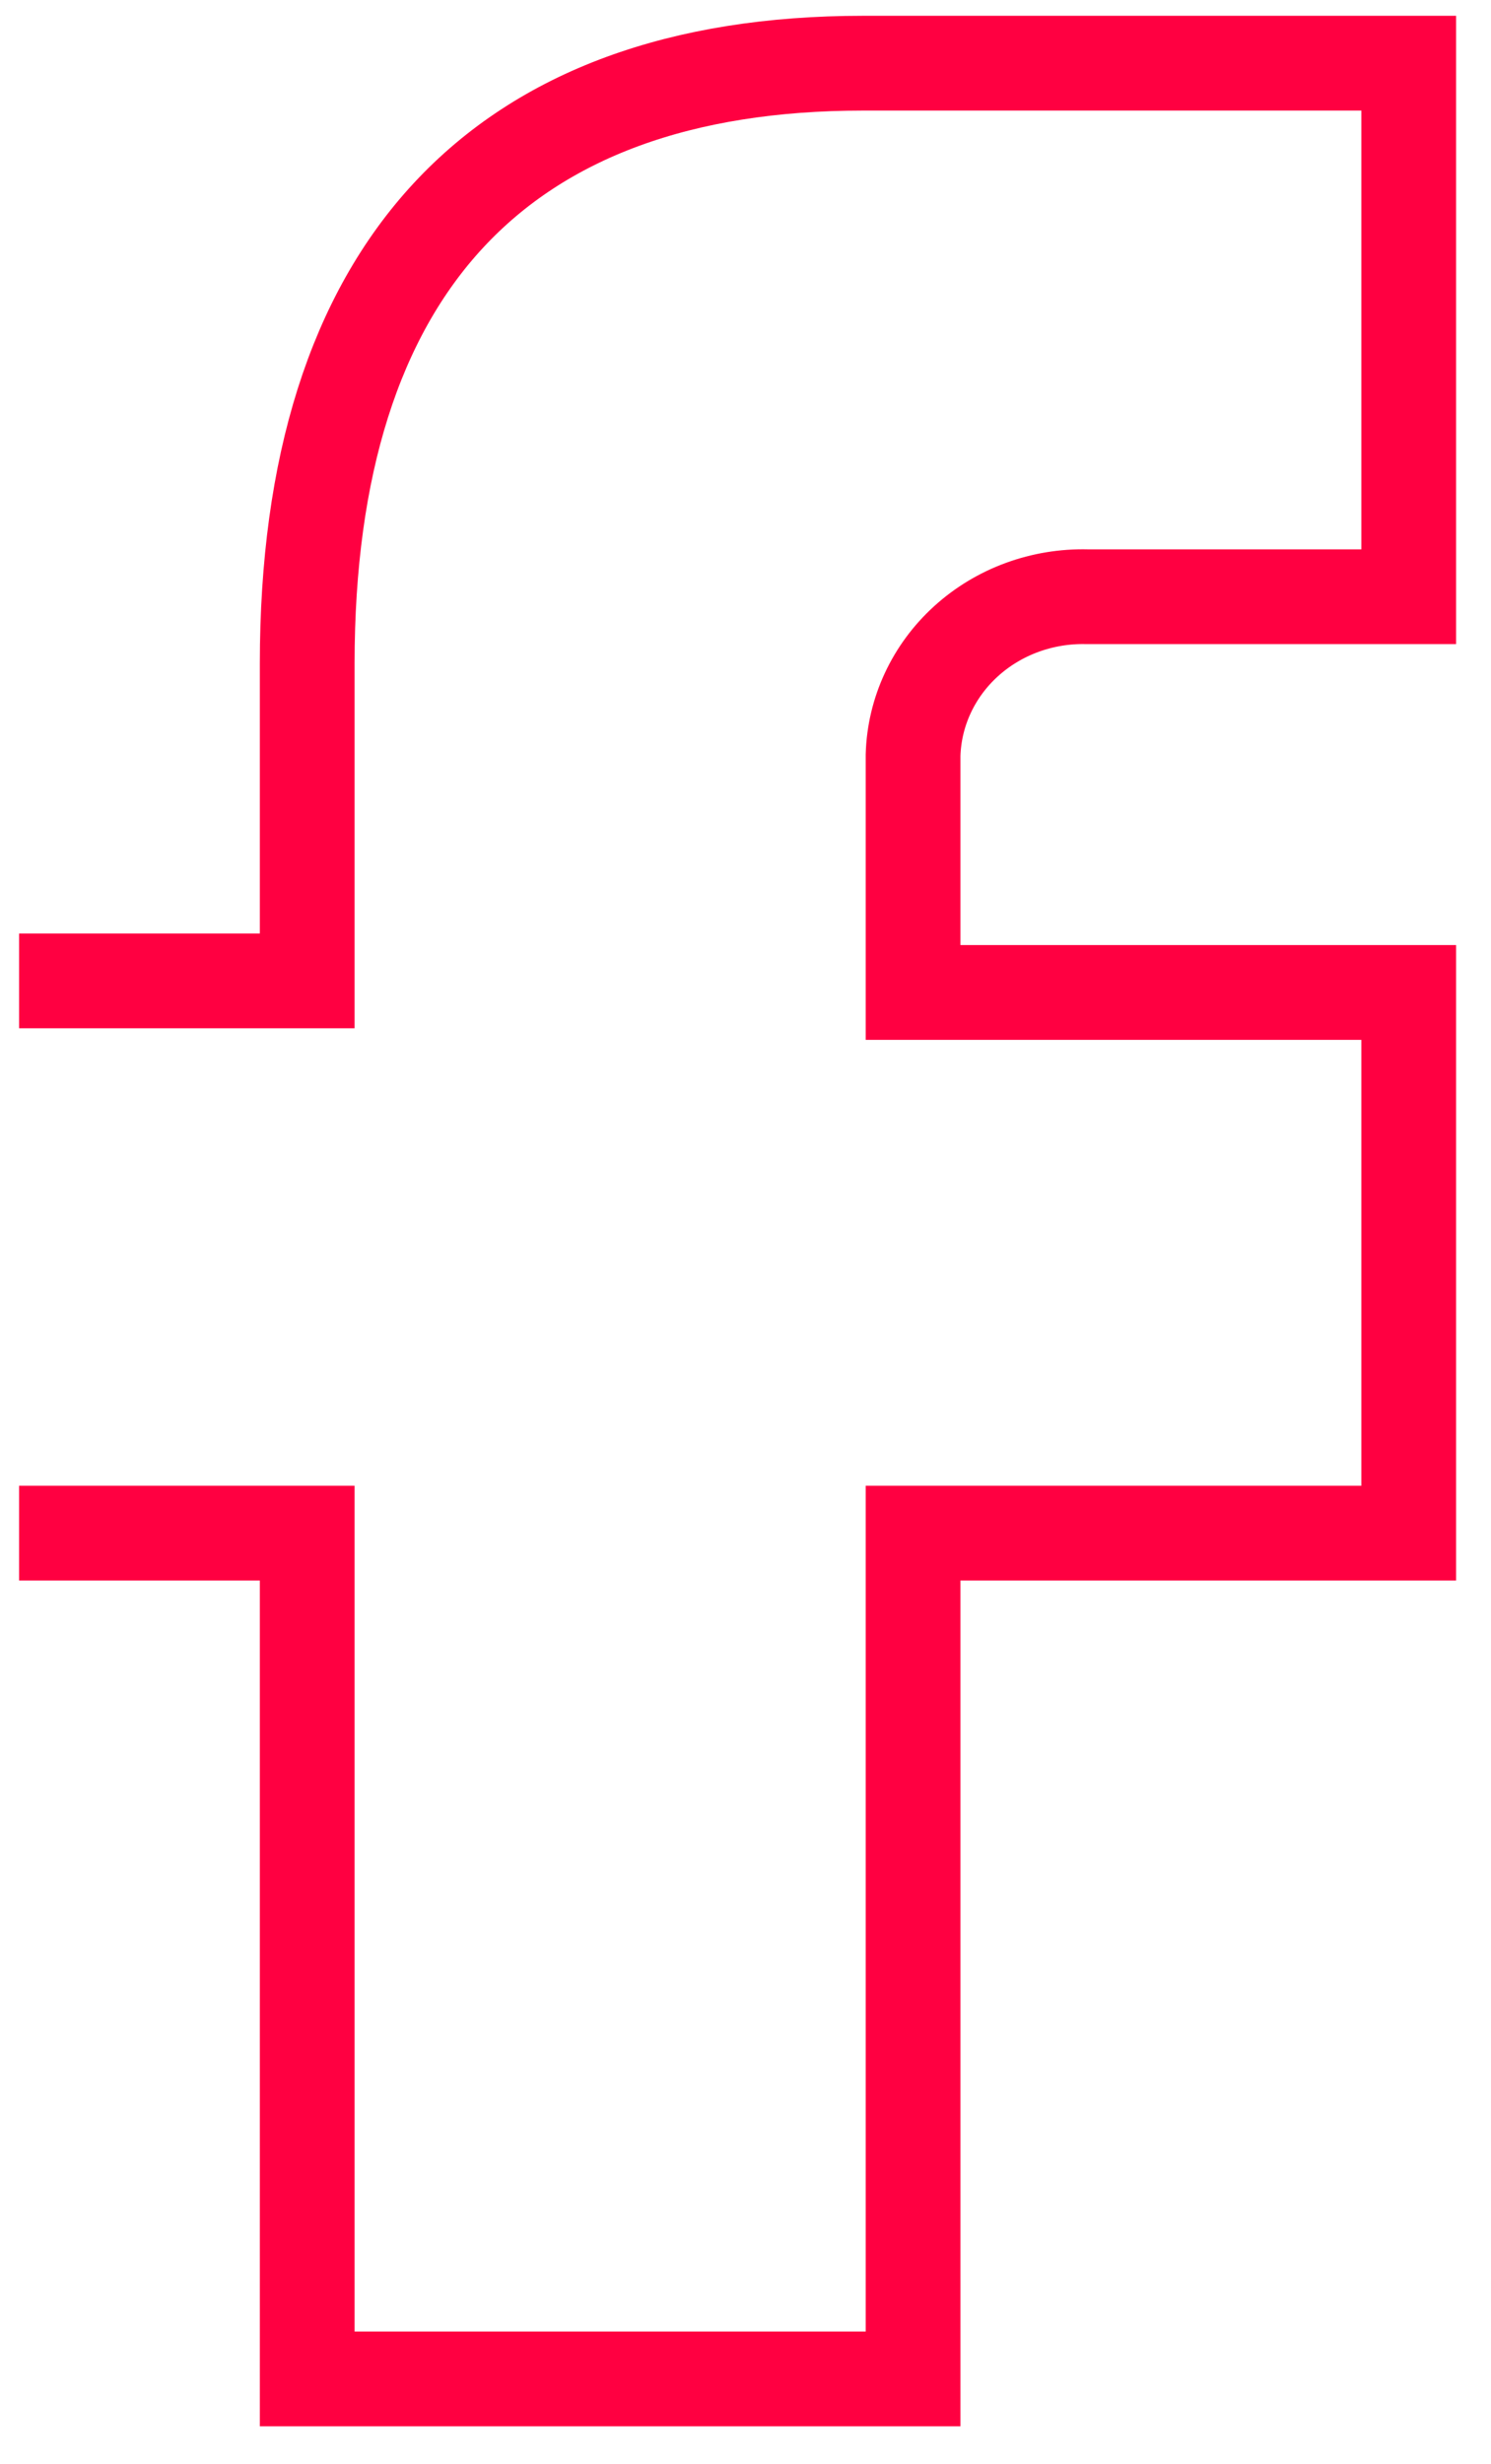
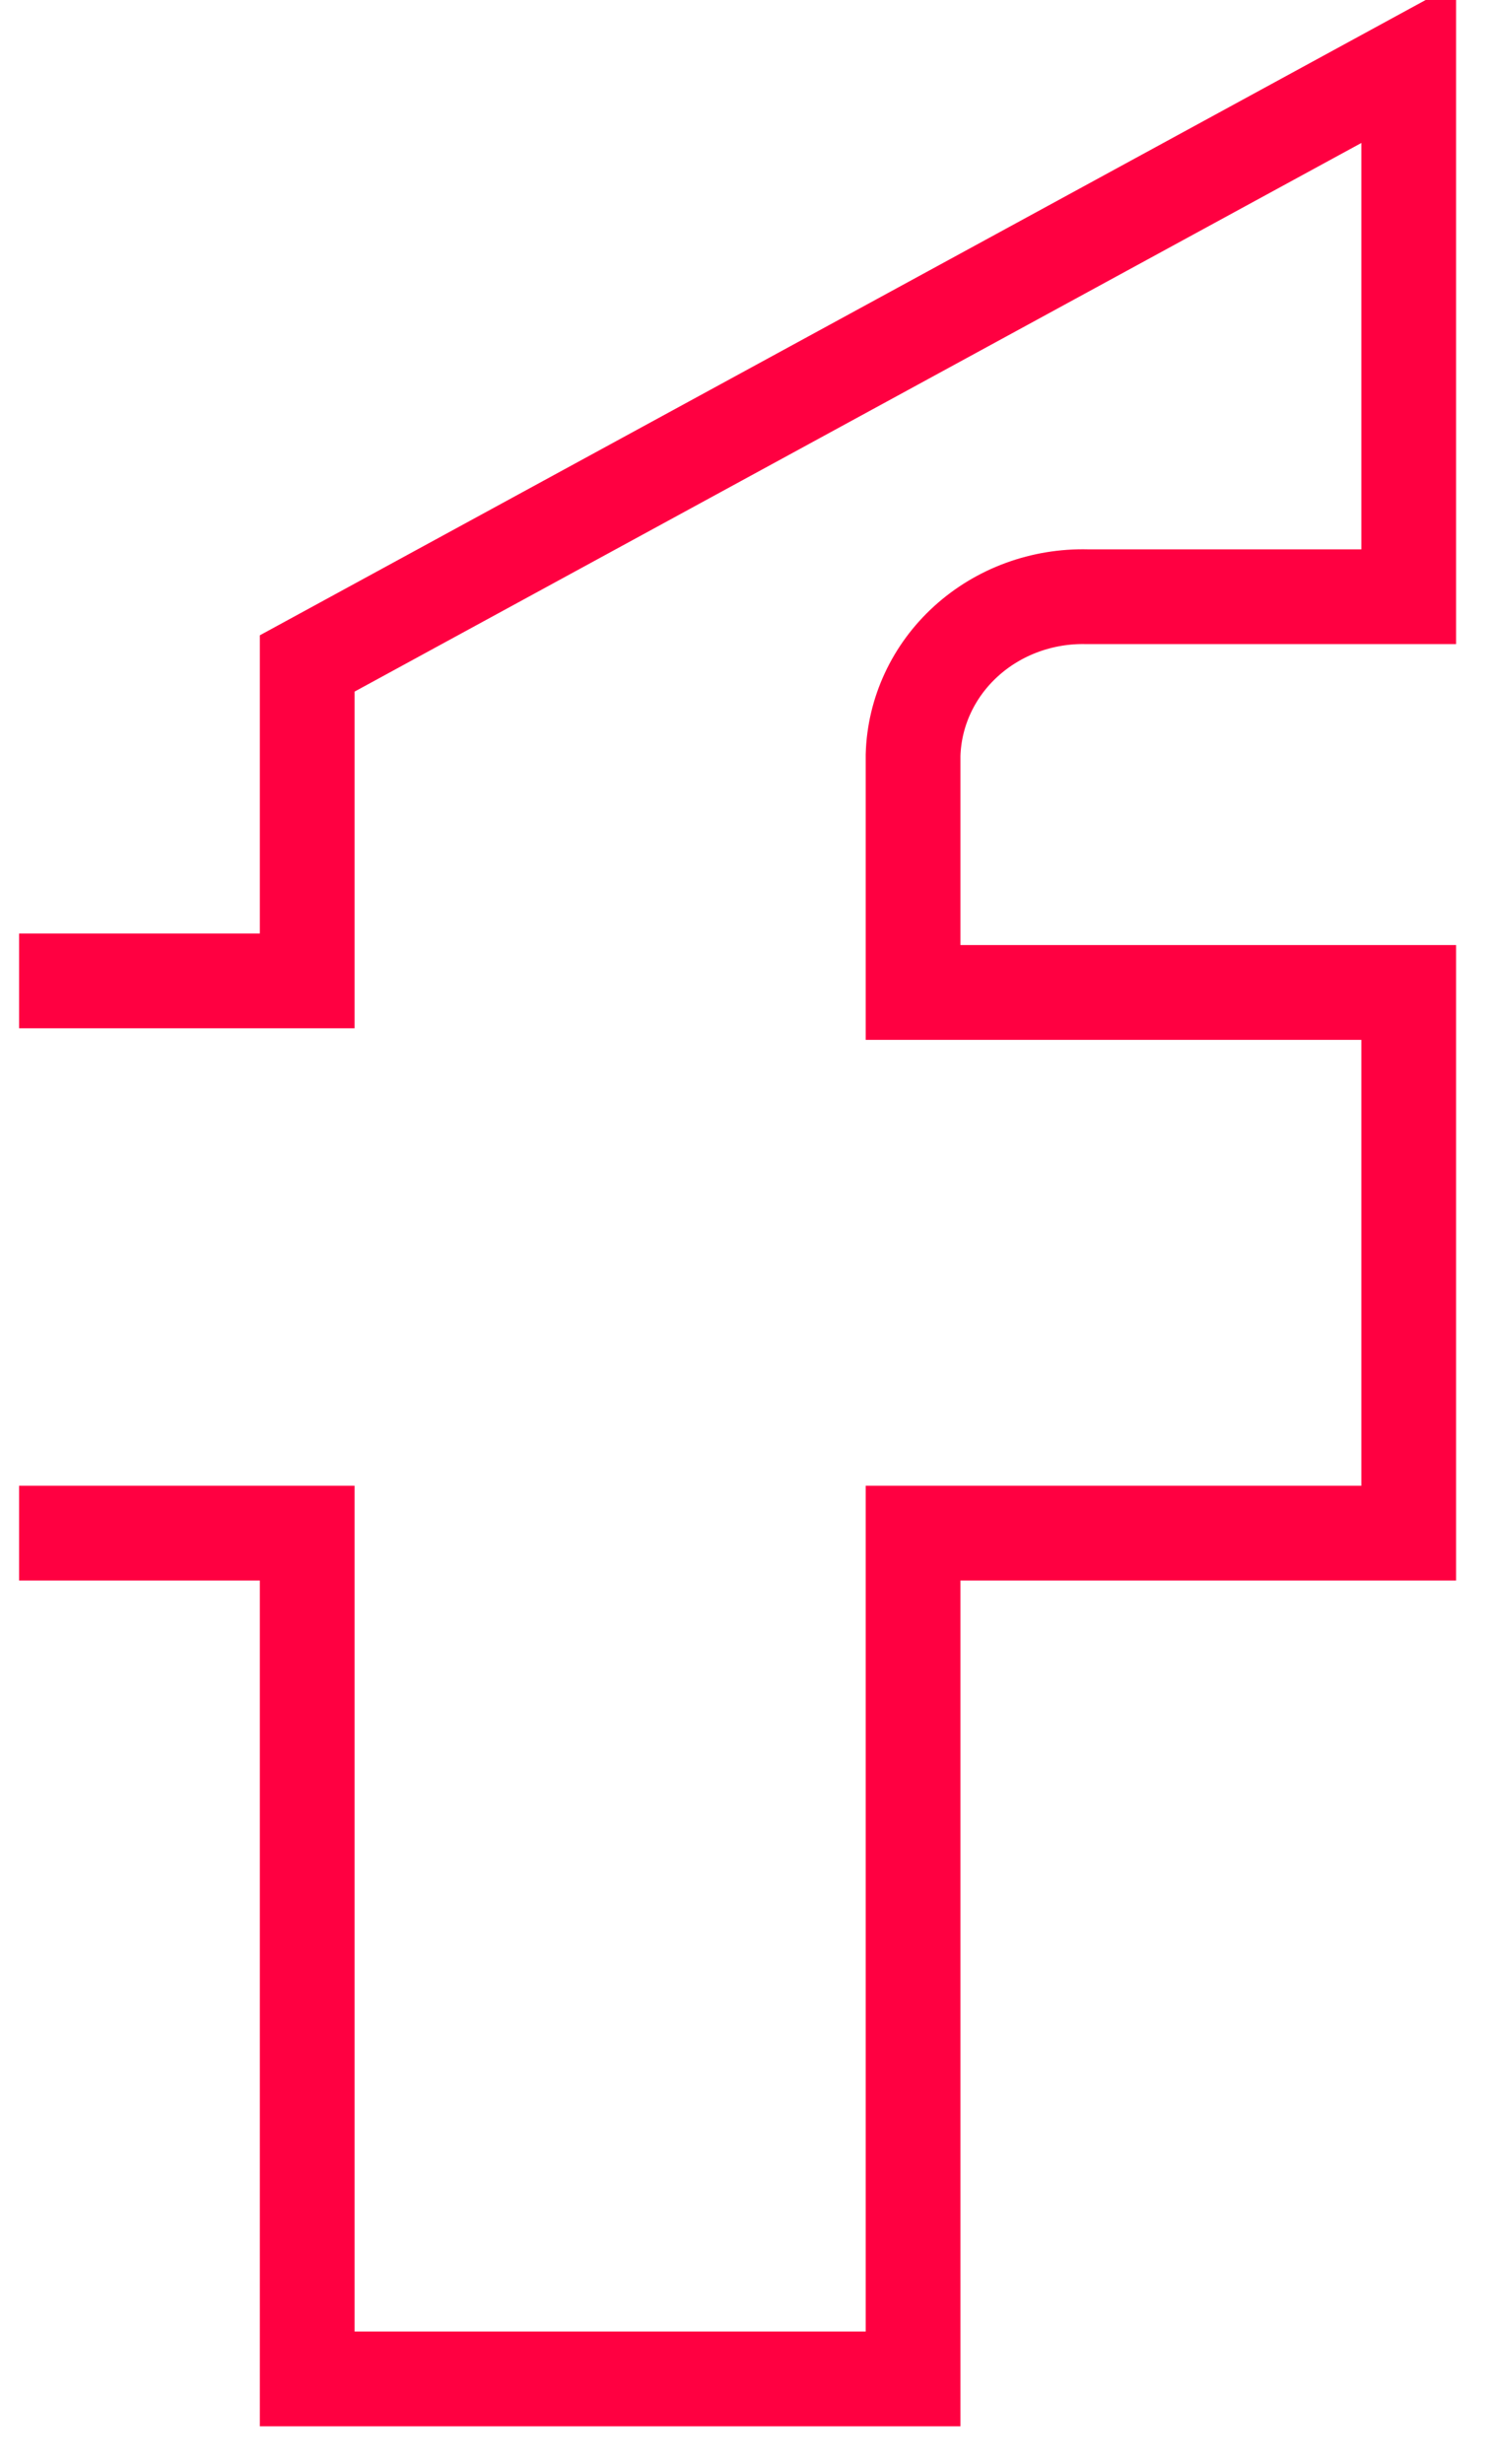
<svg xmlns="http://www.w3.org/2000/svg" width="23px" height="38px" viewBox="0 0 23 39" version="1.1">
  <title>408AC789-253B-4F66-A8E5-5C14FA74EB40</title>
  <desc>Created with sketchtool.</desc>
  <g id="Concept-DT" stroke="none" stroke-width="1" fill="none" fill-rule="evenodd">
    <g id="02_02_02-Homepage" transform="translate(-157, -2484)">
      <g id="keep-in-touch-/-newsletter-/-app" transform="translate(133, 2375)">
        <g id="Keep-in-touch">
          <g id="Icon-/-facebook" transform="translate(0, 95)">
-             <rect id="Rectangle" fill-opacity="0" fill="#D8D8D8" x="0" y="0" width="67" height="66" />
            <g id="Path-4" transform="translate(24, 15)" stroke="#FF0041" stroke-width="1.5">
-               <path d="M0,14.524 L4.561,14.524 L4.561,9.5 C4.561,3.251 7.597,-1.77635684e-14 13.361,-1.77635684e-14 L22,-1.77635684e-14 L22,8.444 L16.911,8.444 C16.199,8.426 15.508,8.679 14.991,9.149 C14.474,9.619 14.173,10.266 14.153,10.95 L14.153,14.707 L22,14.707 L22,23.264 L14.153,23.264 L14.153,36.649 L4.561,36.649 L4.561,23.264 L0,23.264" id="Path" />
+               <path d="M0,14.524 L4.561,14.524 L4.561,9.5 L22,-1.77635684e-14 L22,8.444 L16.911,8.444 C16.199,8.426 15.508,8.679 14.991,9.149 C14.474,9.619 14.173,10.266 14.153,10.95 L14.153,14.707 L22,14.707 L22,23.264 L14.153,23.264 L14.153,36.649 L4.561,36.649 L4.561,23.264 L0,23.264" id="Path" />
            </g>
          </g>
        </g>
      </g>
    </g>
  </g>
</svg>